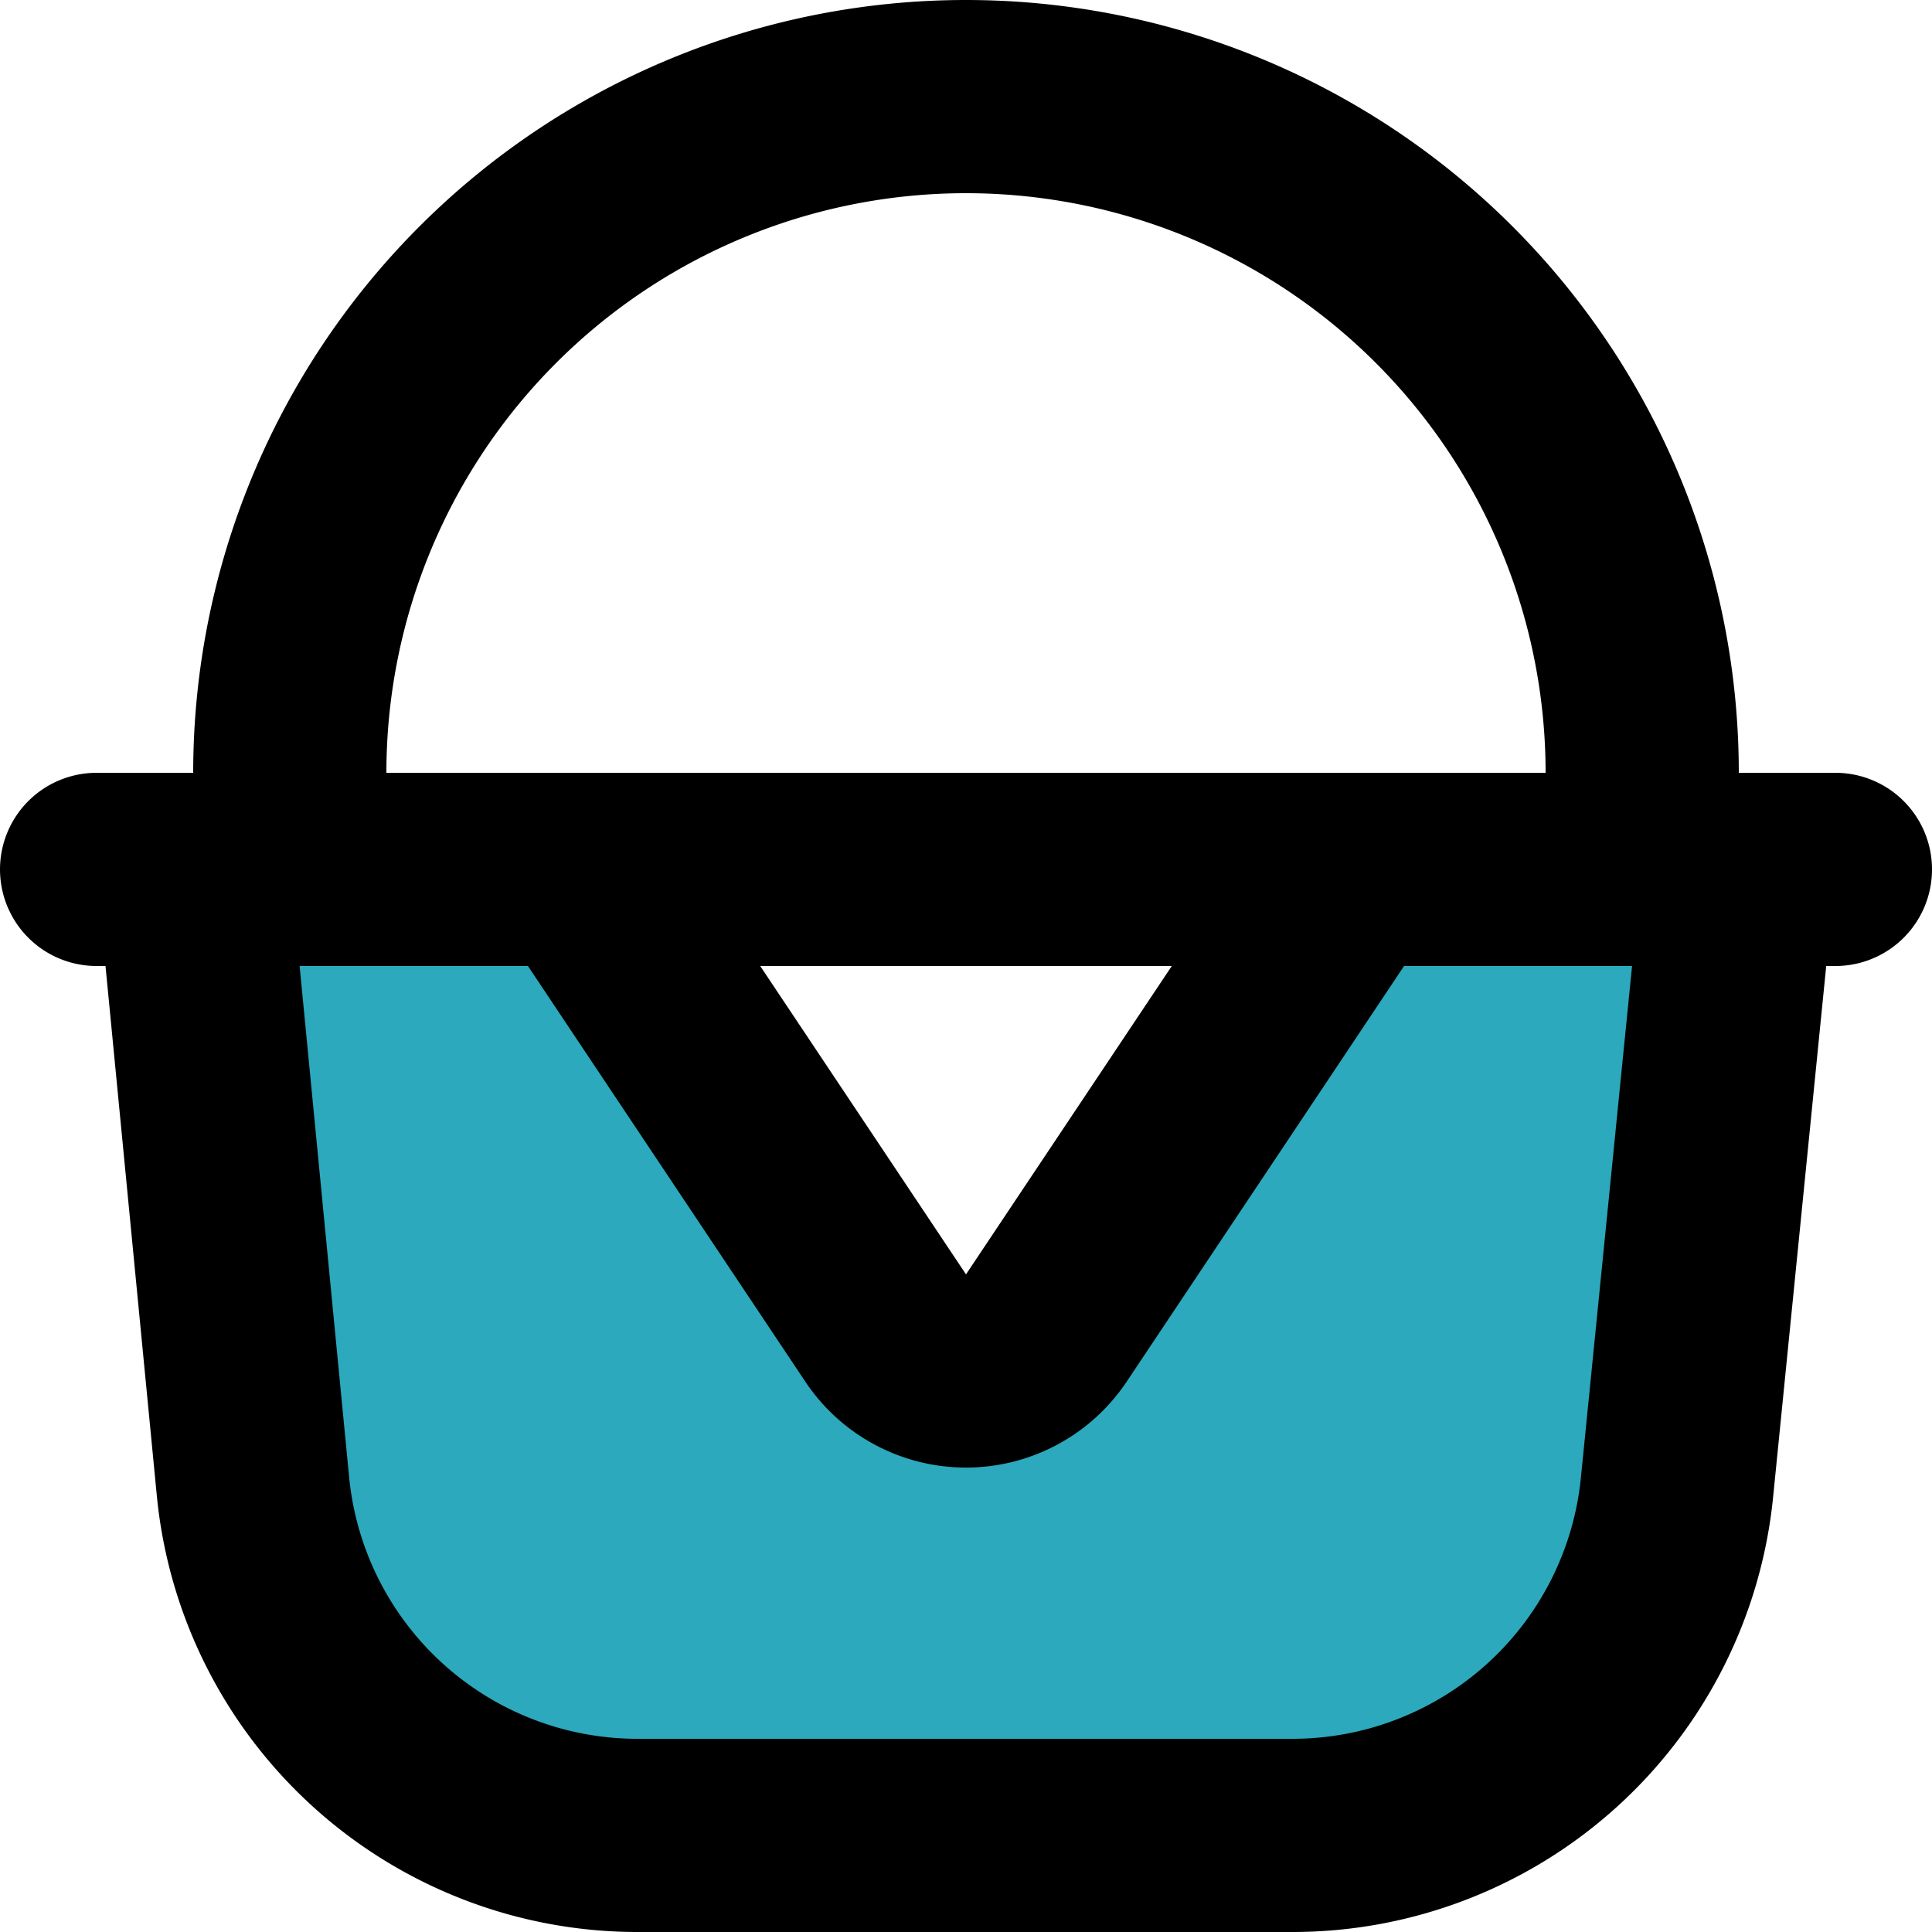
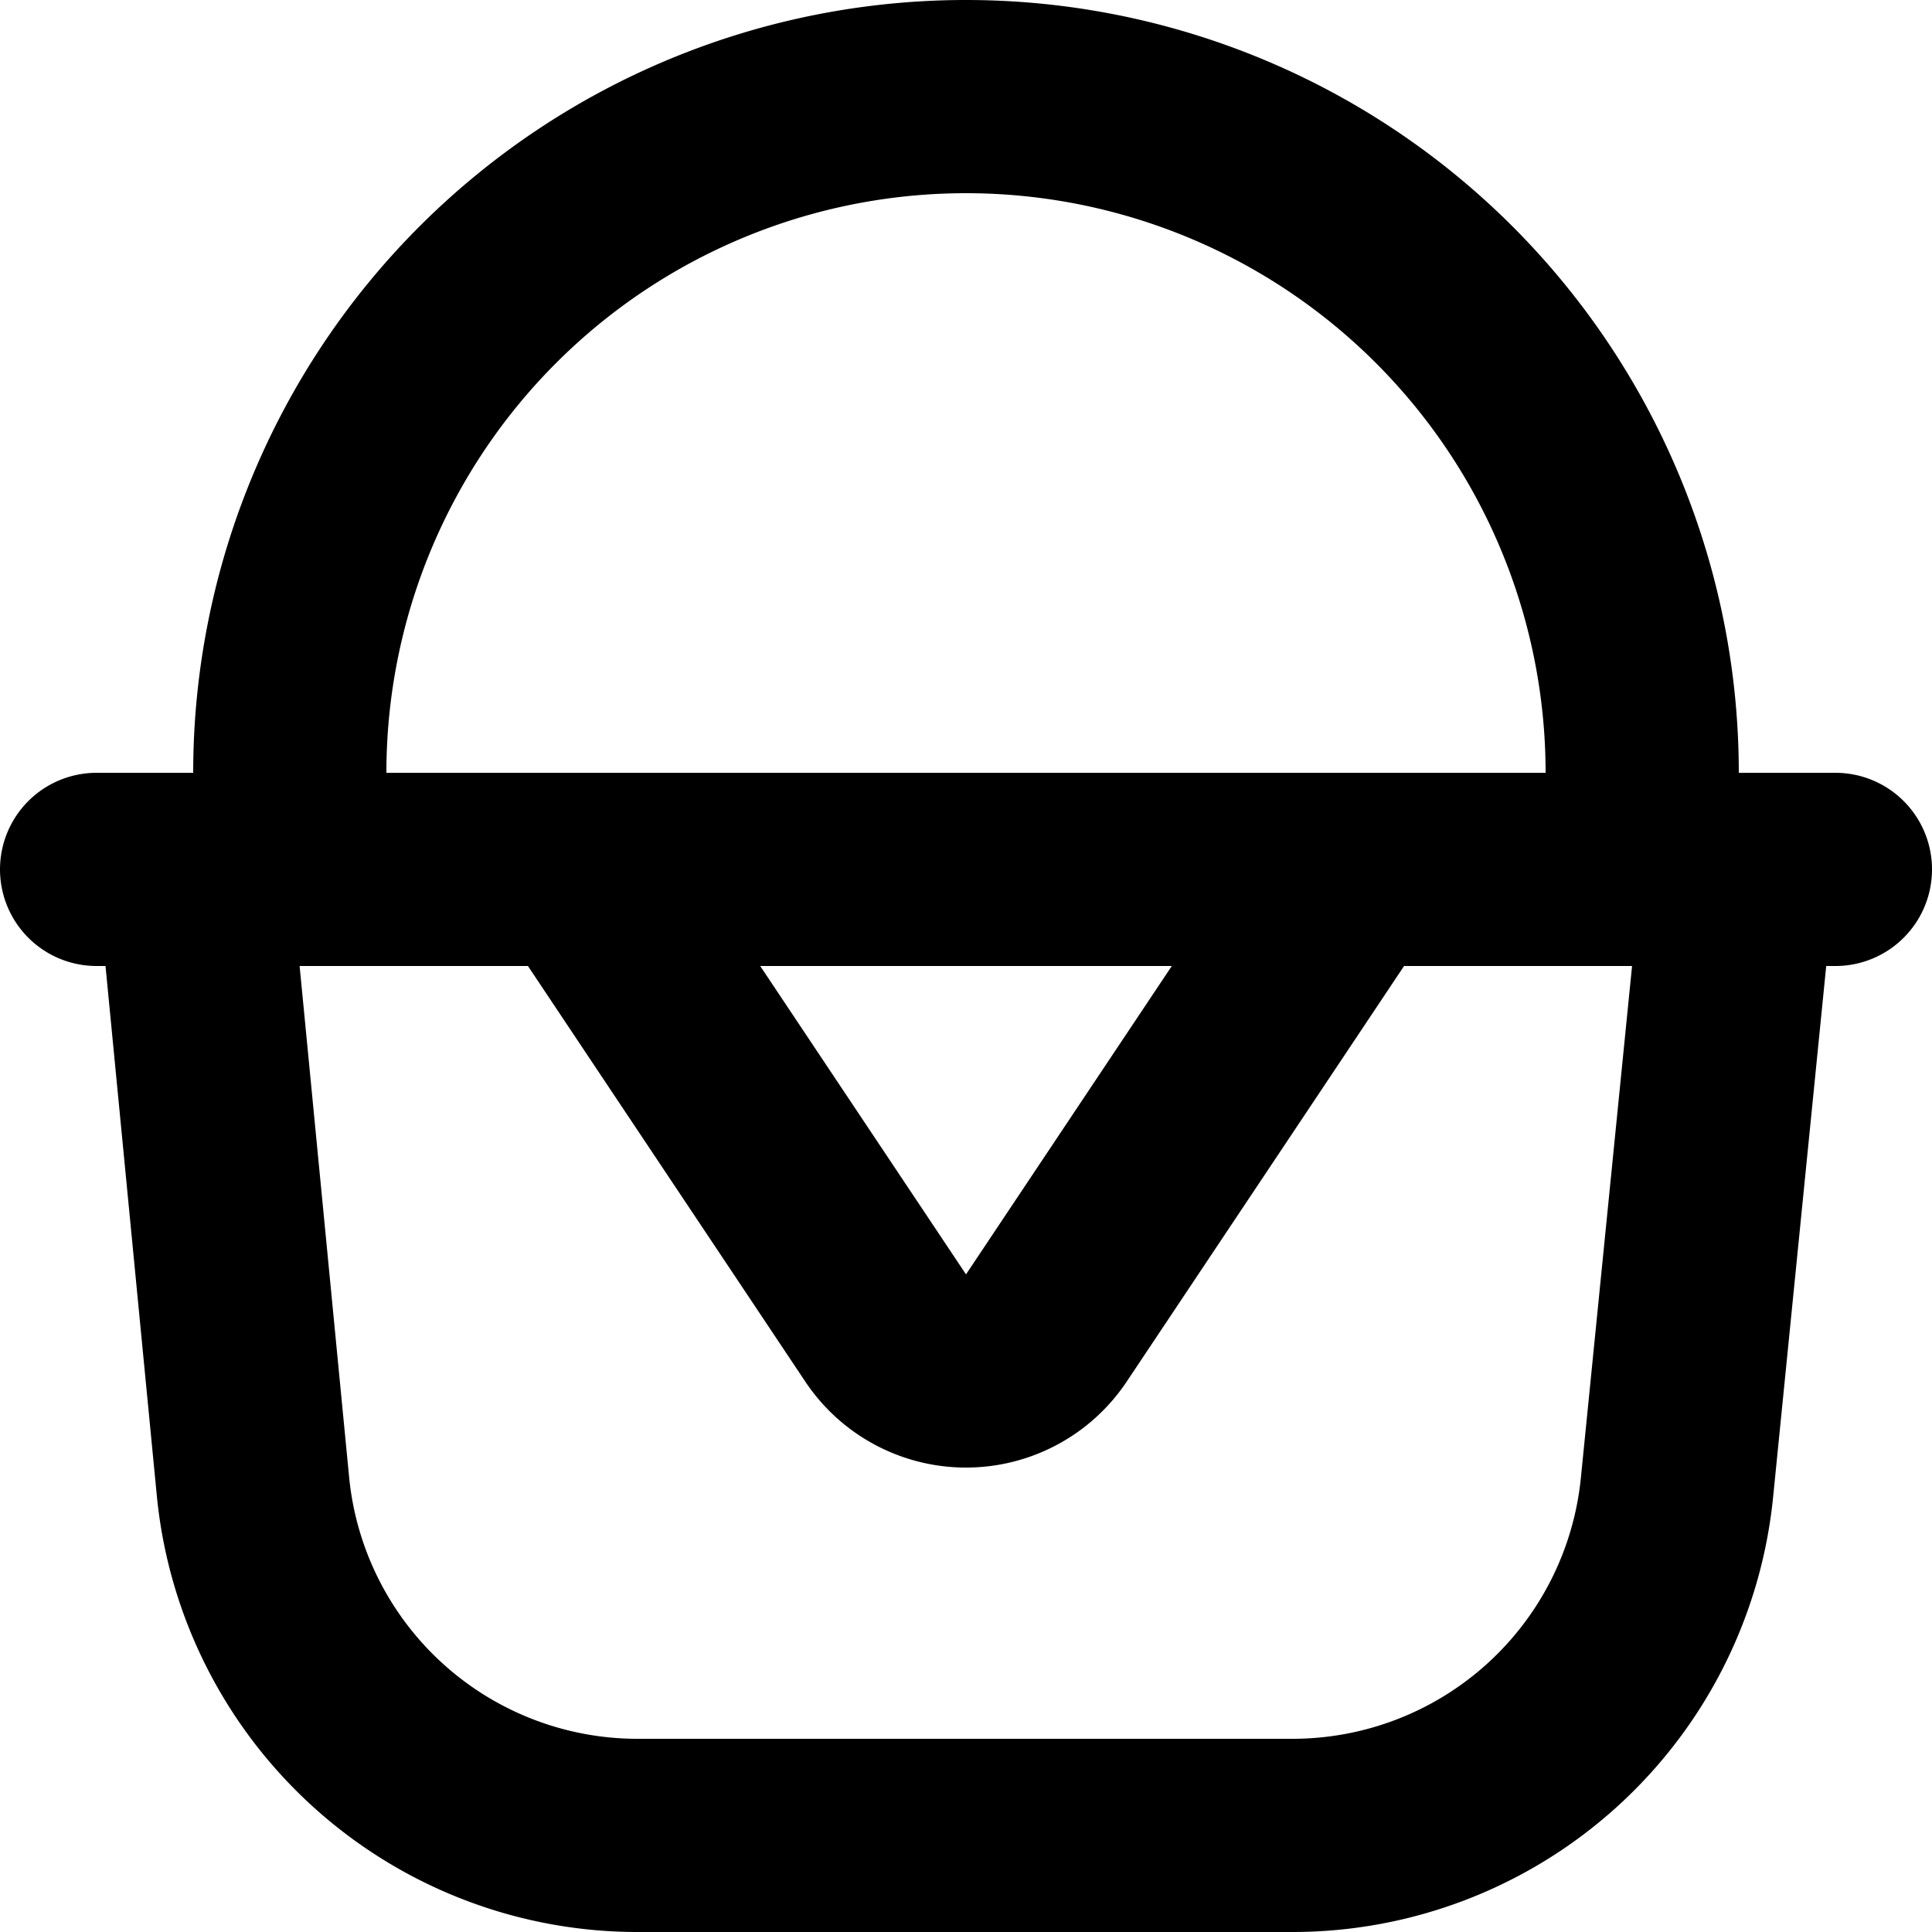
<svg xmlns="http://www.w3.org/2000/svg" width="800px" height="800px" viewBox="0 0 20 20">
  <g id="picnic-basket-2" transform="translate(-2 -2)">
-     <path id="secondary" fill="#2ca9bc" d="M16,11l-3.17,4.75a1,1,0,0,1-1.66,0L8,11H4l.64,6.4a4,4,0,0,0,4,3.6H15.4a4,4,0,0,0,4-3.6L20,11Z" />
    <path id="primary" d="M15.38,21H8.62a4,4,0,0,1-4-3.6L4,11H20l-.64,6.4A4,4,0,0,1,15.38,21ZM3,11H21M12,3h0a7,7,0,0,0-7,7v1H19V10a7,7,0,0,0-7-7Zm.83,12.75L16,11H8l3.17,4.75a1,1,0,0,0,1.66,0Z" fill="none" stroke="#000000" stroke-linecap="round" stroke-linejoin="round" stroke-width="2" />
  </g>
</svg>